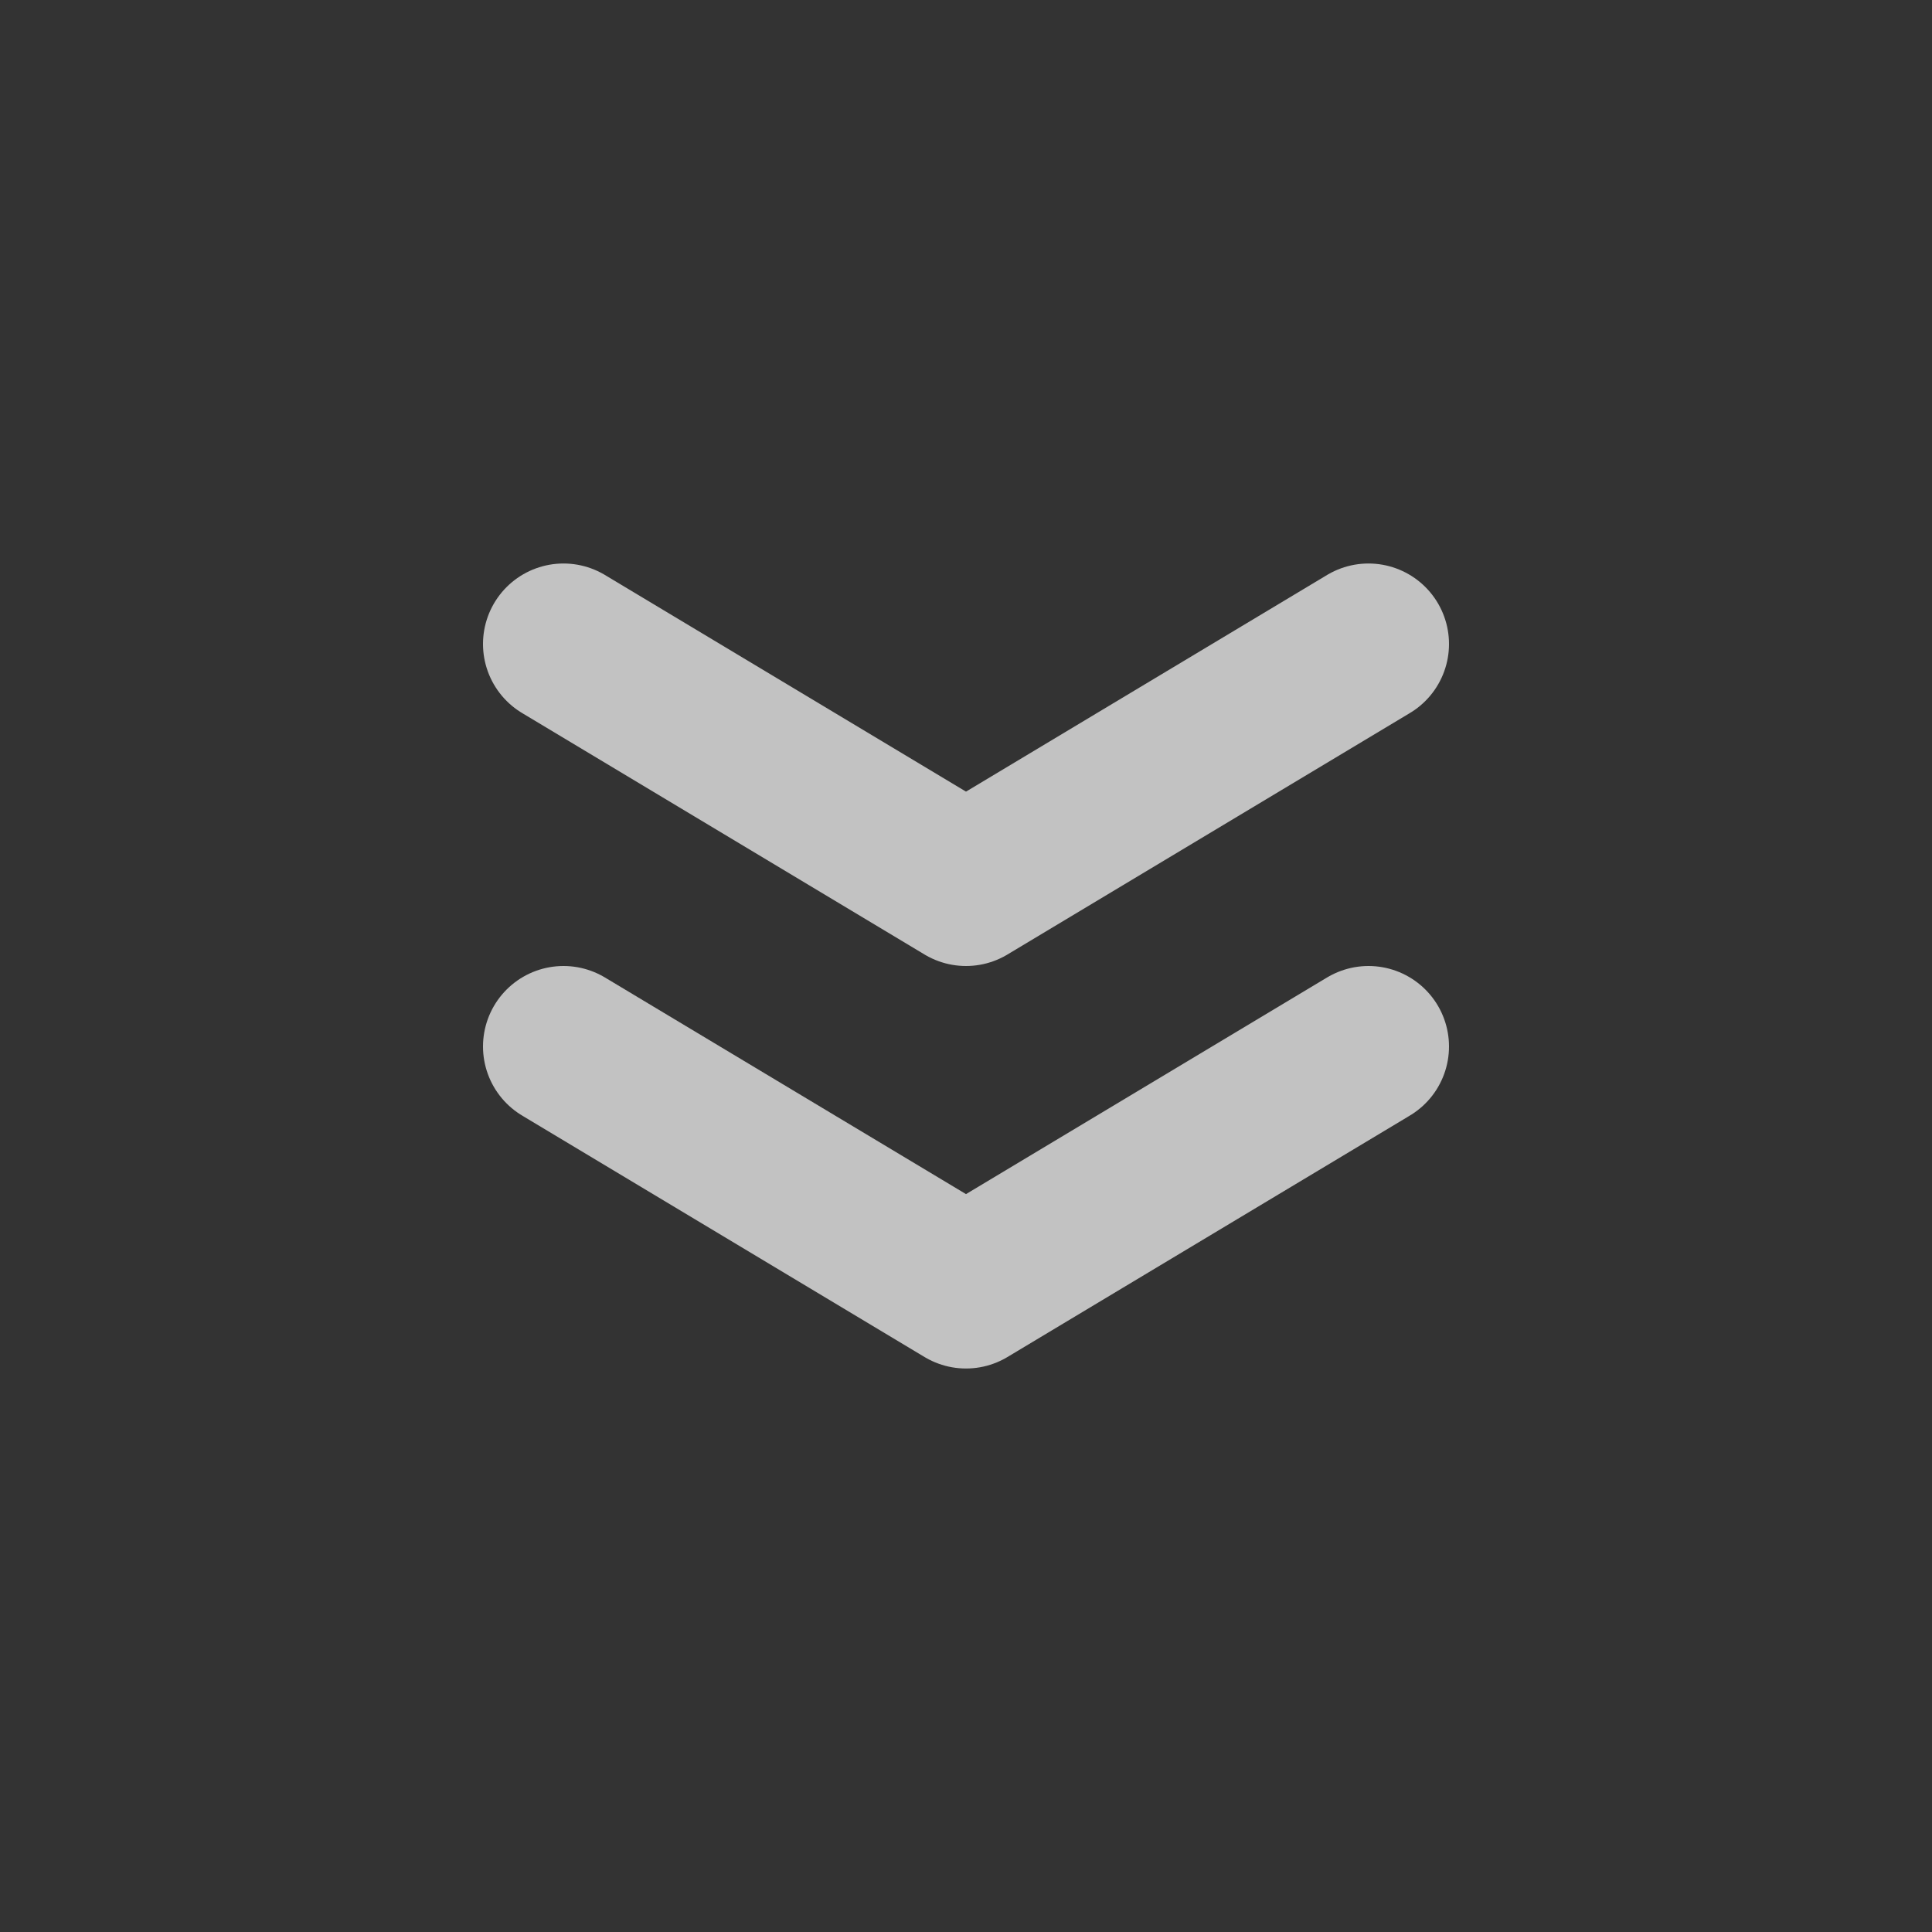
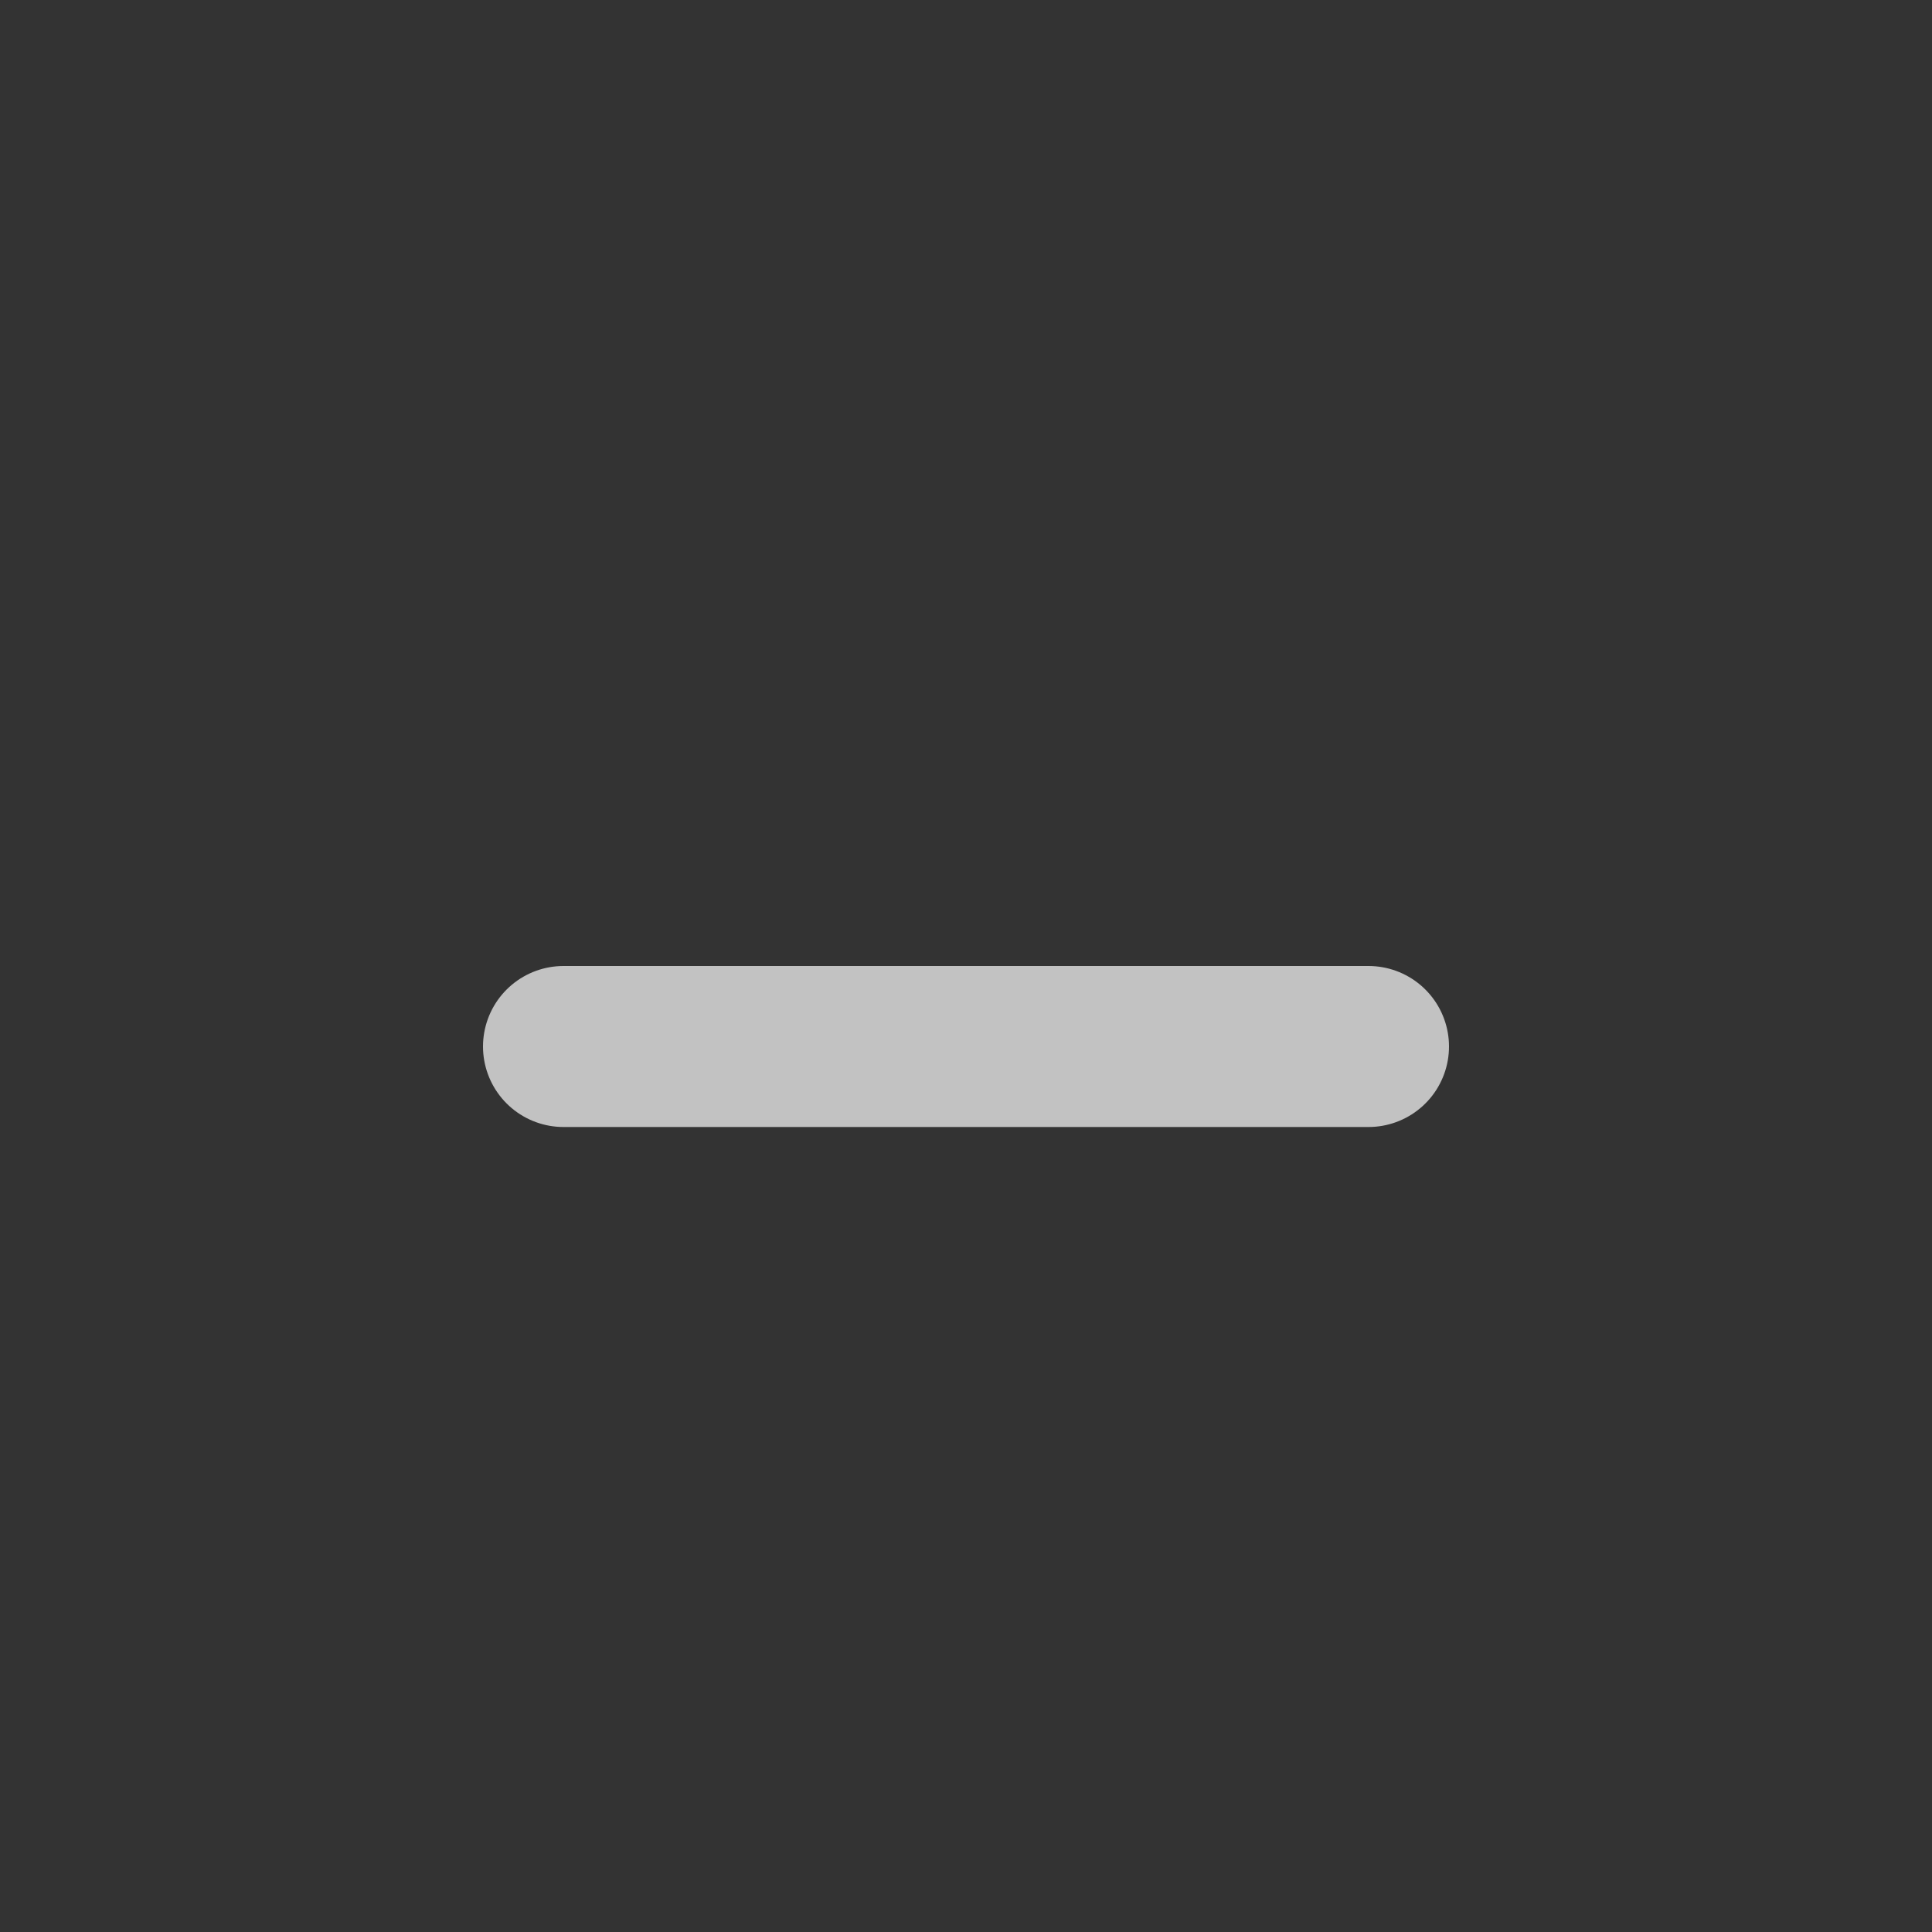
<svg xmlns="http://www.w3.org/2000/svg" width="24" height="24" viewBox="0 0 24 24" fill="none">
  <rect x="0" y="0" width="24" height="24" fill="#333333" stroke="none" />
  <g opacity="0.7">
-     <path d="M7 8L12 11L17 8" stroke="white" stroke-width="2" stroke-linecap="round" stroke-linejoin="round" />
-     <path d="M7 13L12 16L17 13" stroke="white" stroke-width="2" stroke-linecap="round" stroke-linejoin="round" />
+     <path d="M7 13L17 13" stroke="white" stroke-width="2" stroke-linecap="round" stroke-linejoin="round" />
  </g>
</svg>